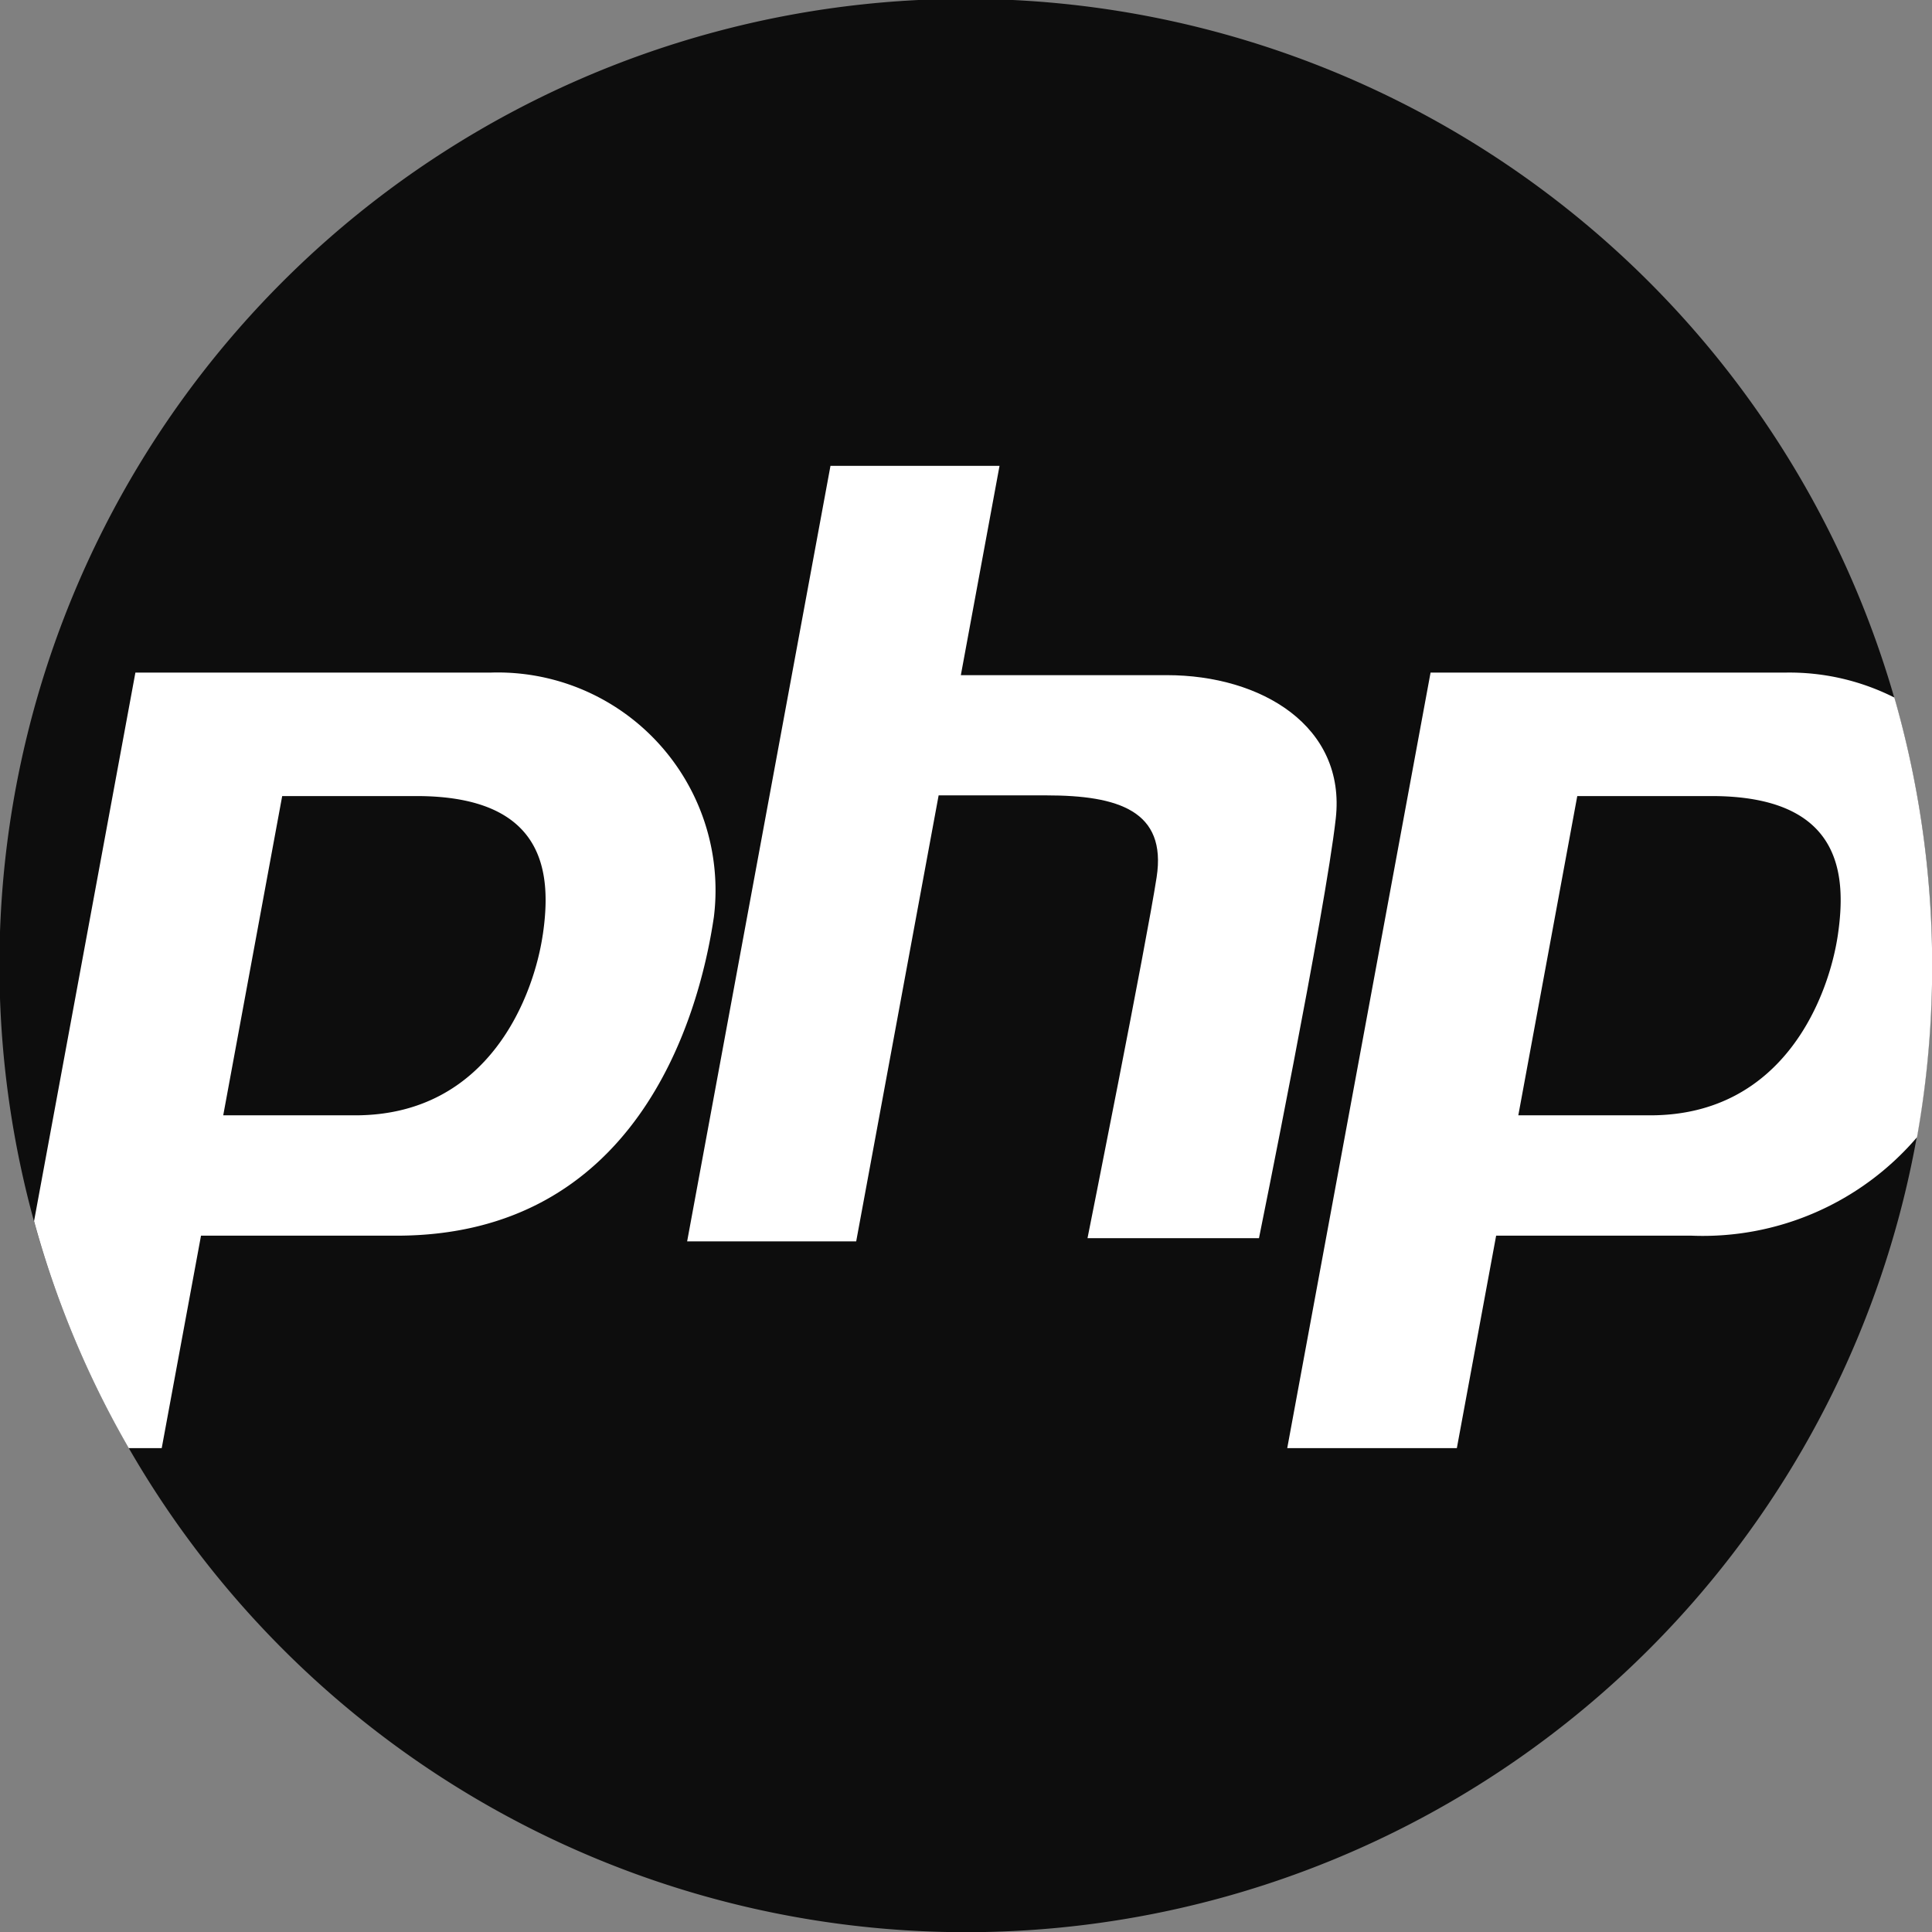
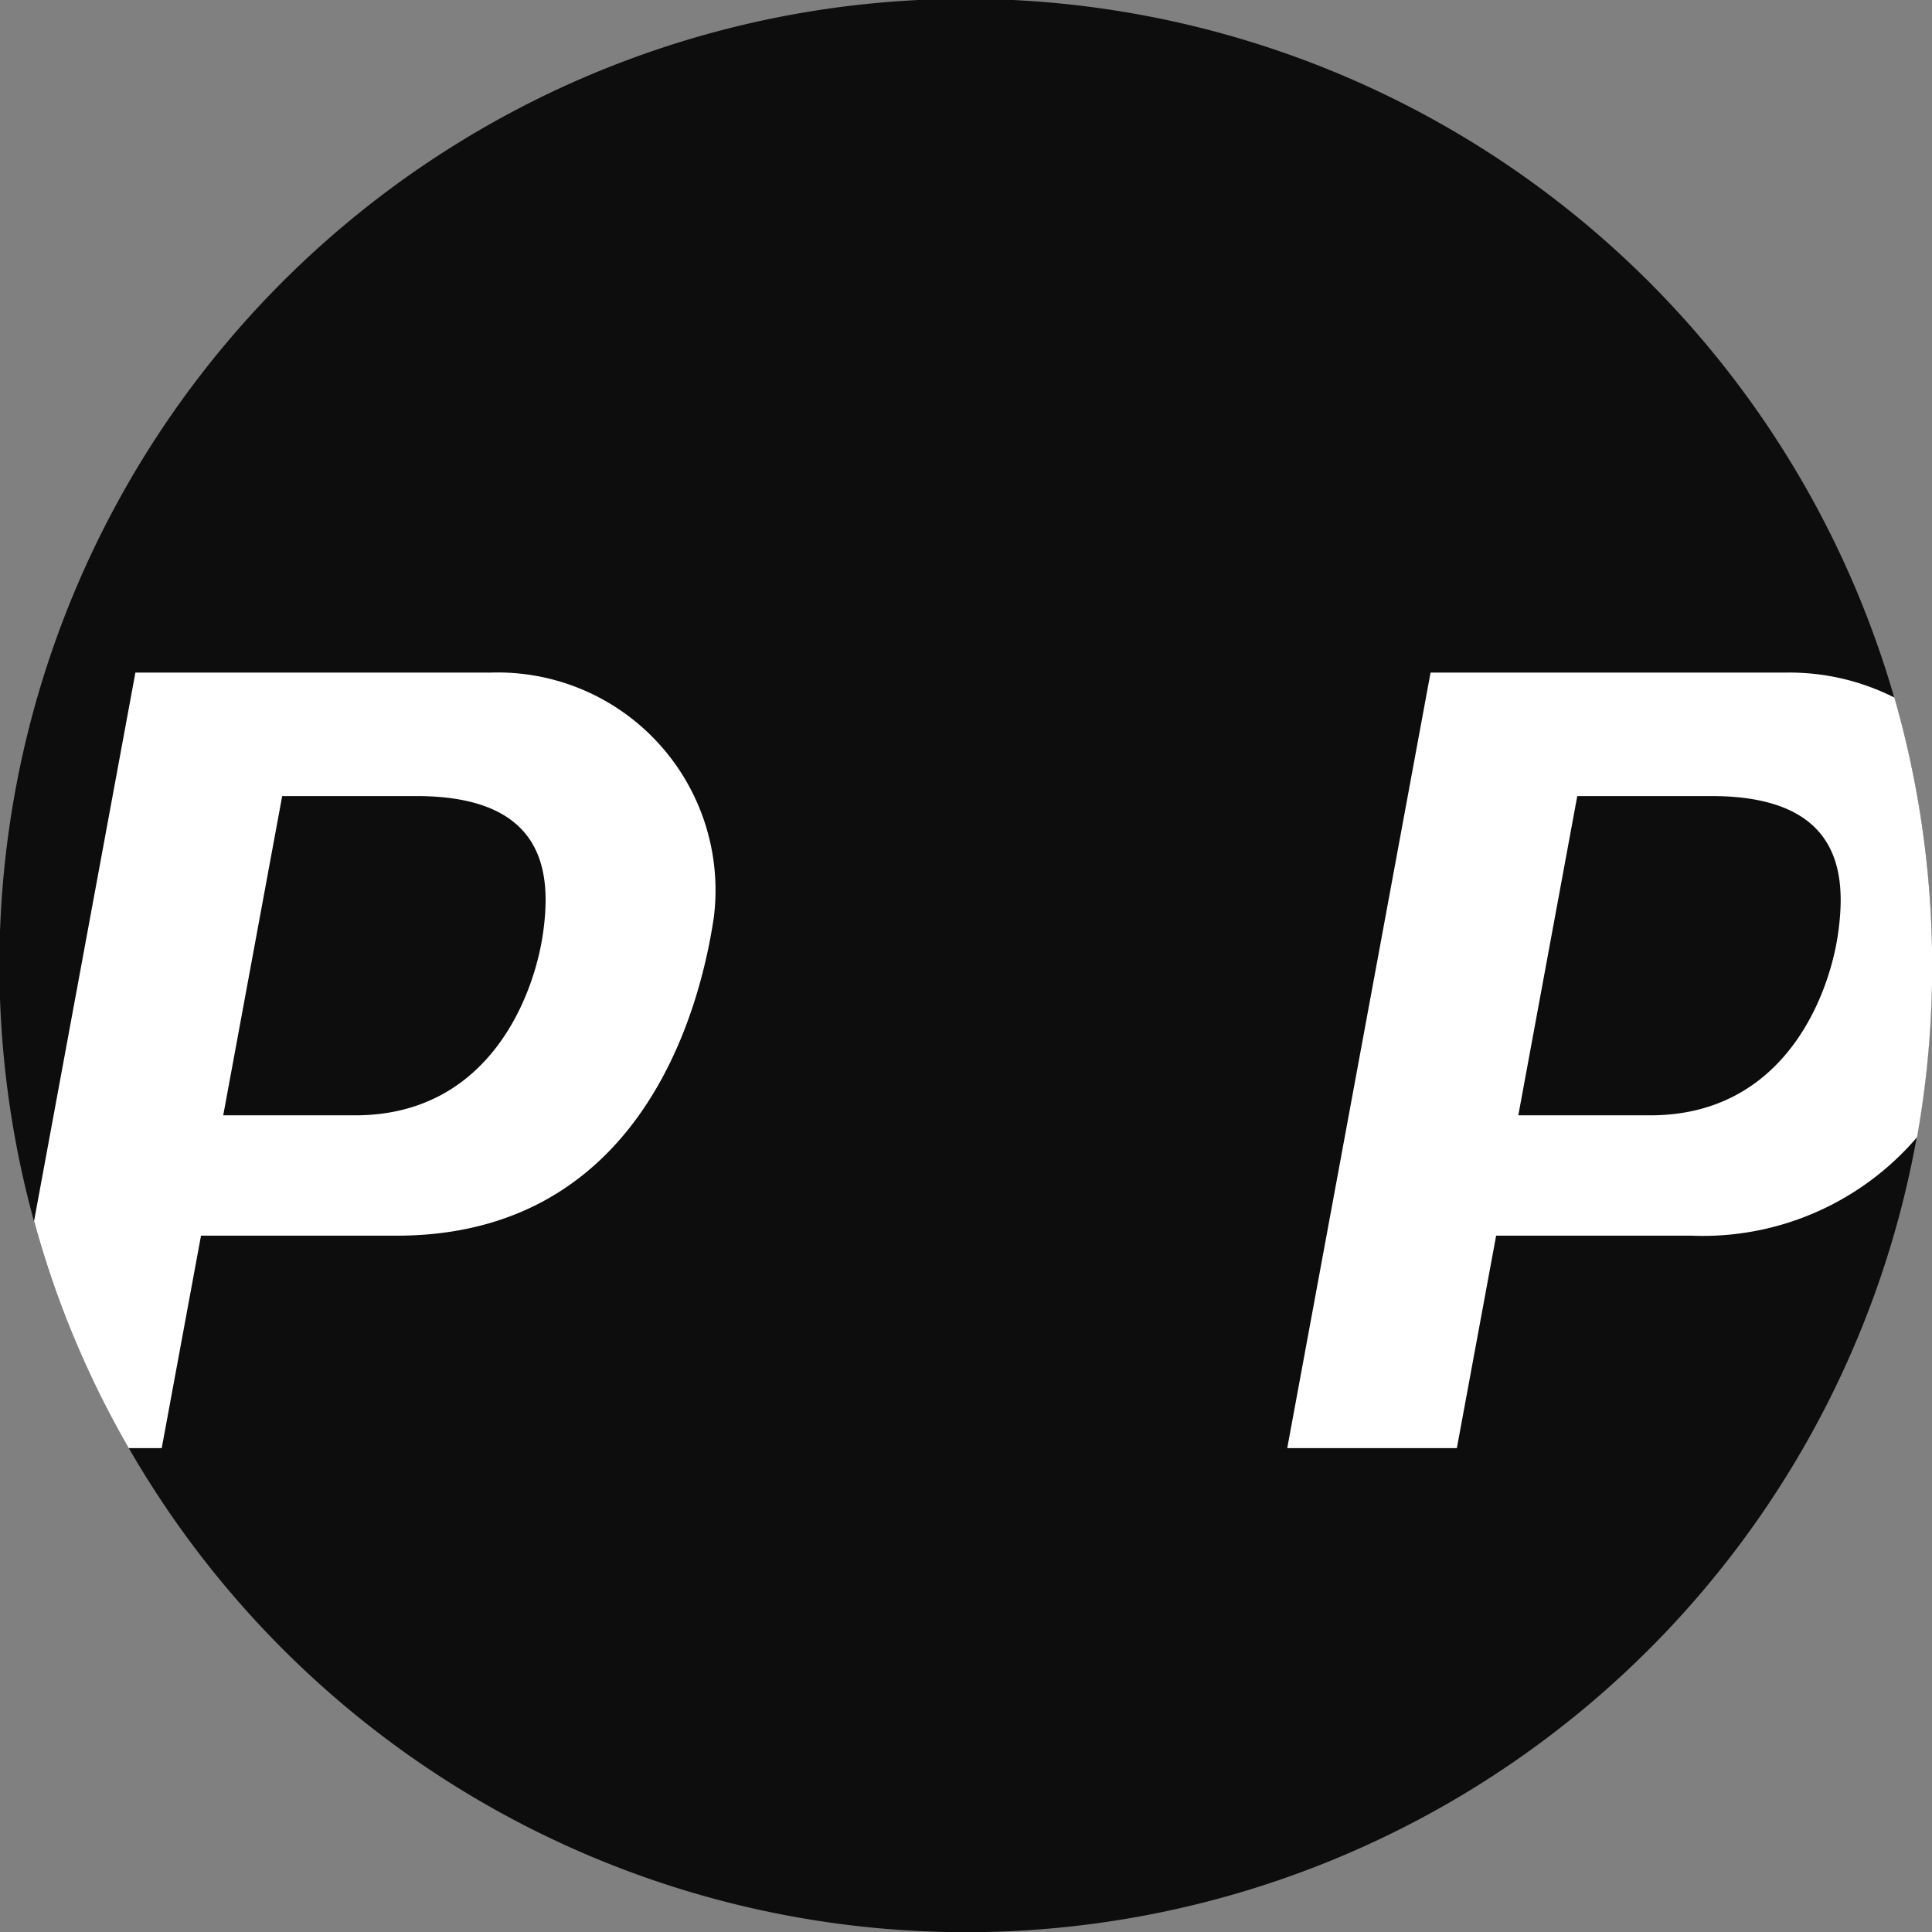
<svg xmlns="http://www.w3.org/2000/svg" id="techmology-08" width="48" height="48" viewBox="0 0 48 48">
  <rect x="0" y="0" width="48" height="48" fill="#808080" stroke="none" />
  <path id="Path_2884" data-name="Path 2884" d="M48,24A24,24,0,0,1,3.2,35.978,24.007,24.007,0,1,1,48,24Z" fill="#0d0d0d" />
  <g id="Group_3880" data-name="Group 3880" transform="translate(0.846 11.575)">
    <path id="Path_2885" data-name="Path 2885" d="M20.385,178.239H11.546L9.028,191.867a23.813,23.813,0,0,0,2.352,5.64h.82l.976-5.278h4.857c5.914,0,7.5-5.309,7.885-7.917A5.41,5.41,0,0,0,20.385,178.239Zm1.282,6.512c-.216,1.478-1.309,4.488-4.661,4.488H13.728l1.465-7.932h3.338C21.784,181.308,21.884,183.273,21.668,184.751Z" transform="translate(-9.028 -173.104)" fill="#fff" />
    <path id="Path_2886" data-name="Path 2886" d="M356.2,178.857a5.782,5.782,0,0,0-2.681-.619h-8.839l-3.561,19.268h4.214l.976-5.278h4.857a7,7,0,0,0,5.6-2.446,24.182,24.182,0,0,0-.563-10.924Zm-1.4,5.893c-.216,1.478-1.309,4.488-4.662,4.488h-3.278l1.465-7.932h3.337C354.916,181.307,355.015,183.272,354.8,184.75Z" transform="translate(-309.984 -173.103)" fill="#fff" />
-     <path id="Path_2887" data-name="Path 2887" d="M194.055,128.667h-5.118l.961-5.2h-4.2l-3.561,19.267h4.2l2.048-11.08h2.682c1.78,0,2.989.382,2.734,2.035s-1.717,8.966-1.717,8.966h4.26s1.653-8.139,1.908-10.428S196.408,128.667,194.055,128.667Z" transform="translate(-165.911 -123.468)" fill="#fff" />
  </g>
</svg>